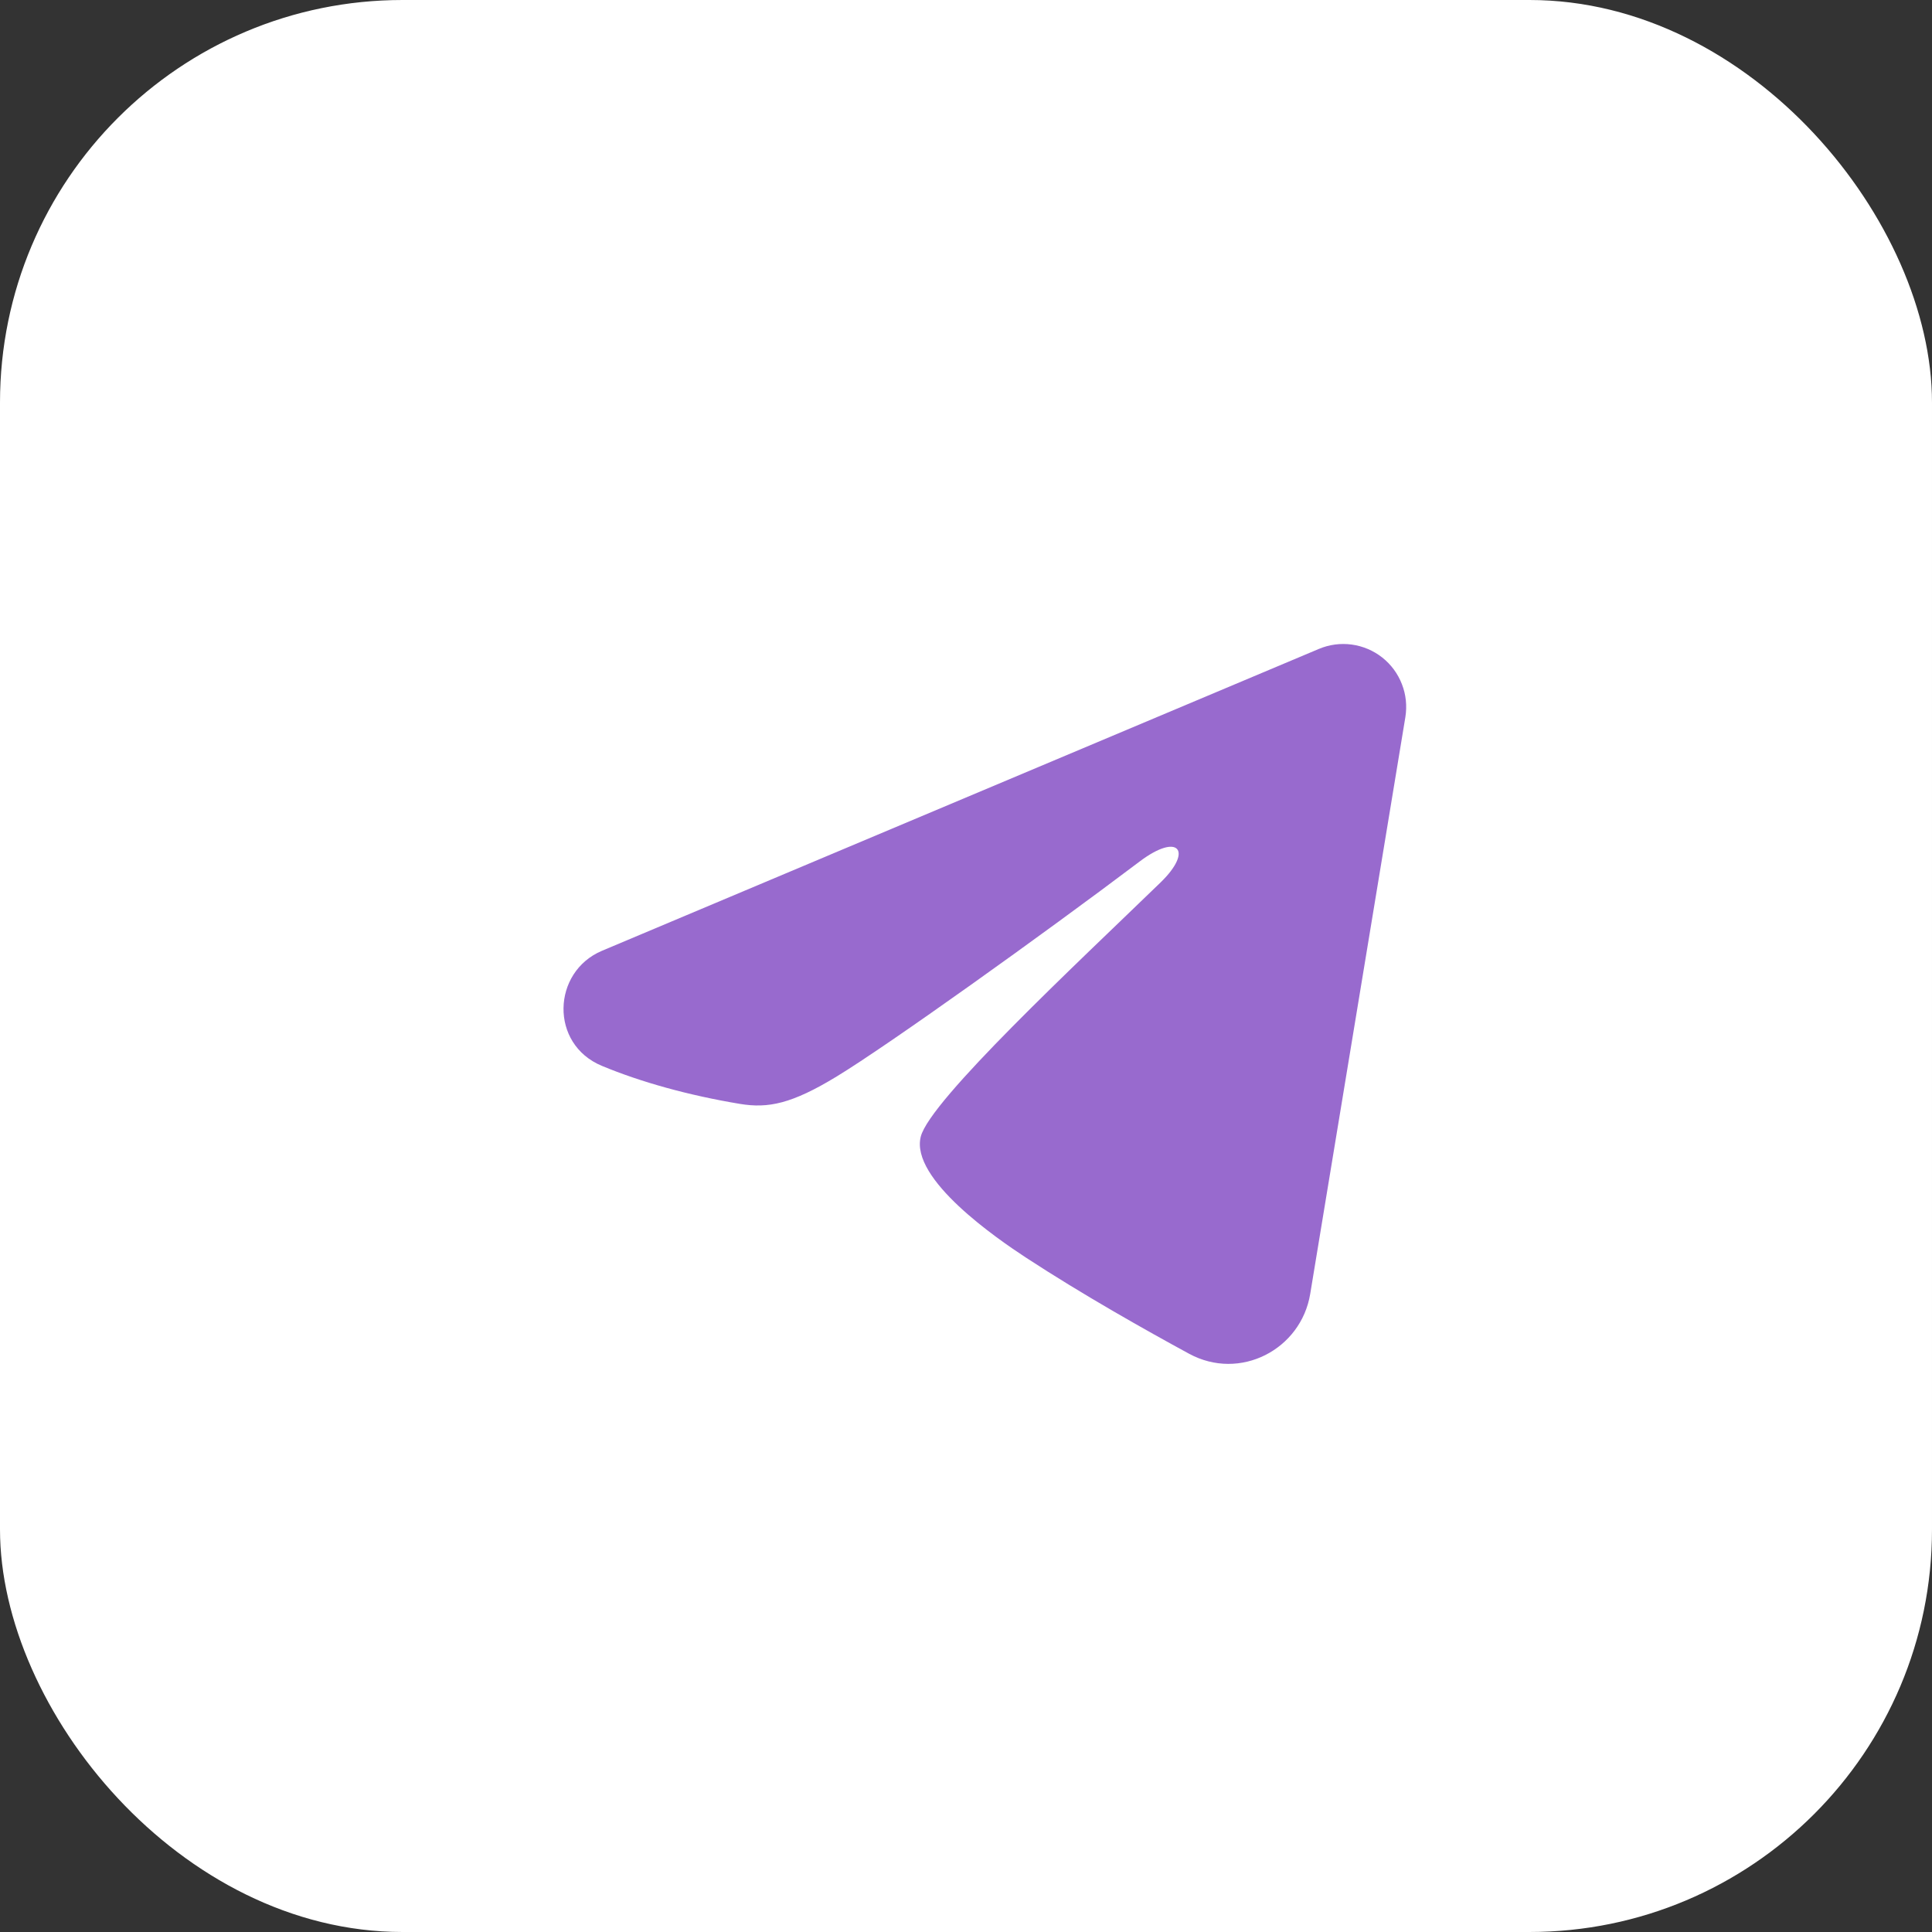
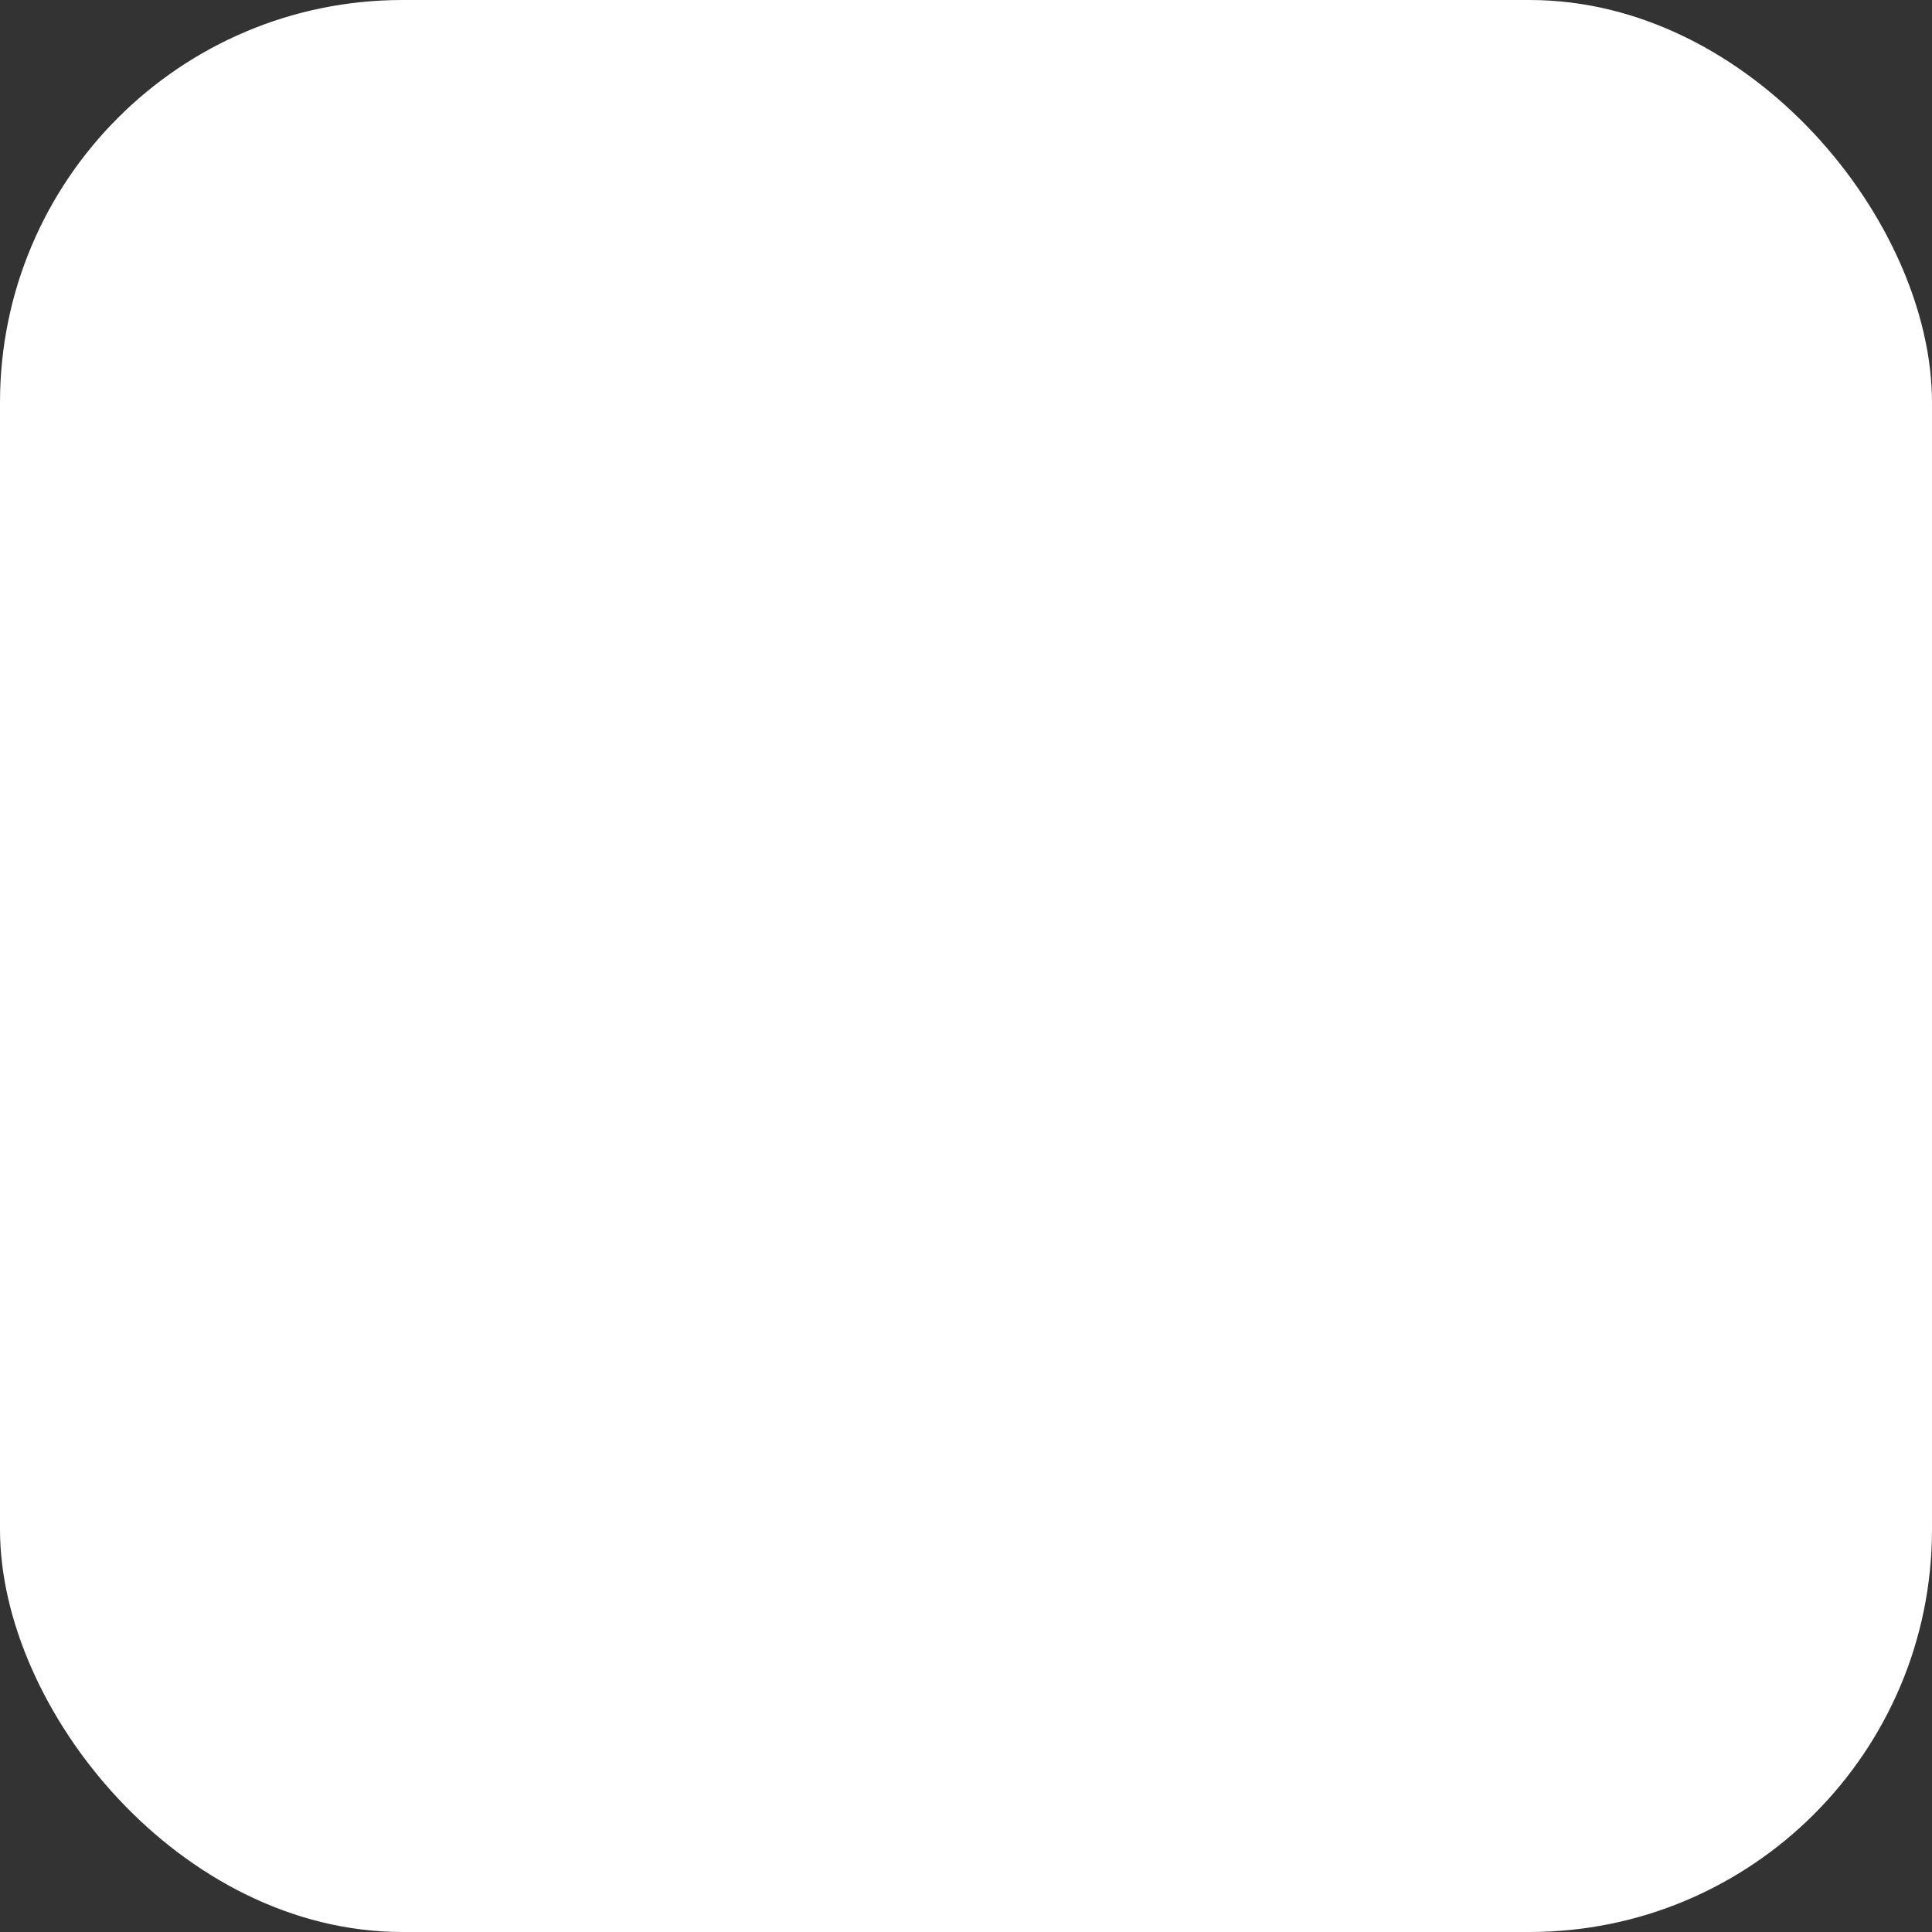
<svg xmlns="http://www.w3.org/2000/svg" width="24" height="24" viewBox="0 0 24 24" fill="none">
  <rect x="0" y="0" width="24" height="24" fill="#333333" stroke="none" />
  <rect width="24" height="24" rx="5" fill="white" />
-   <path fill-rule="evenodd" clip-rule="evenodd" d="M16.384 8.061C16.512 8.007 16.653 7.988 16.792 8.007C16.93 8.026 17.061 8.081 17.171 8.168C17.28 8.254 17.365 8.369 17.415 8.499C17.466 8.629 17.48 8.77 17.458 8.908L16.276 16.073C16.162 16.764 15.404 17.161 14.77 16.816C14.24 16.528 13.452 16.085 12.744 15.622C12.39 15.39 11.305 14.648 11.438 14.12C11.553 13.668 13.376 11.971 14.417 10.962C14.826 10.566 14.64 10.337 14.157 10.702C12.958 11.607 11.033 12.984 10.396 13.371C9.835 13.713 9.542 13.771 9.192 13.713C8.554 13.607 7.961 13.442 7.478 13.241C6.825 12.971 6.857 12.073 7.478 11.811L16.384 8.061Z" fill="#986ACE" />
</svg>